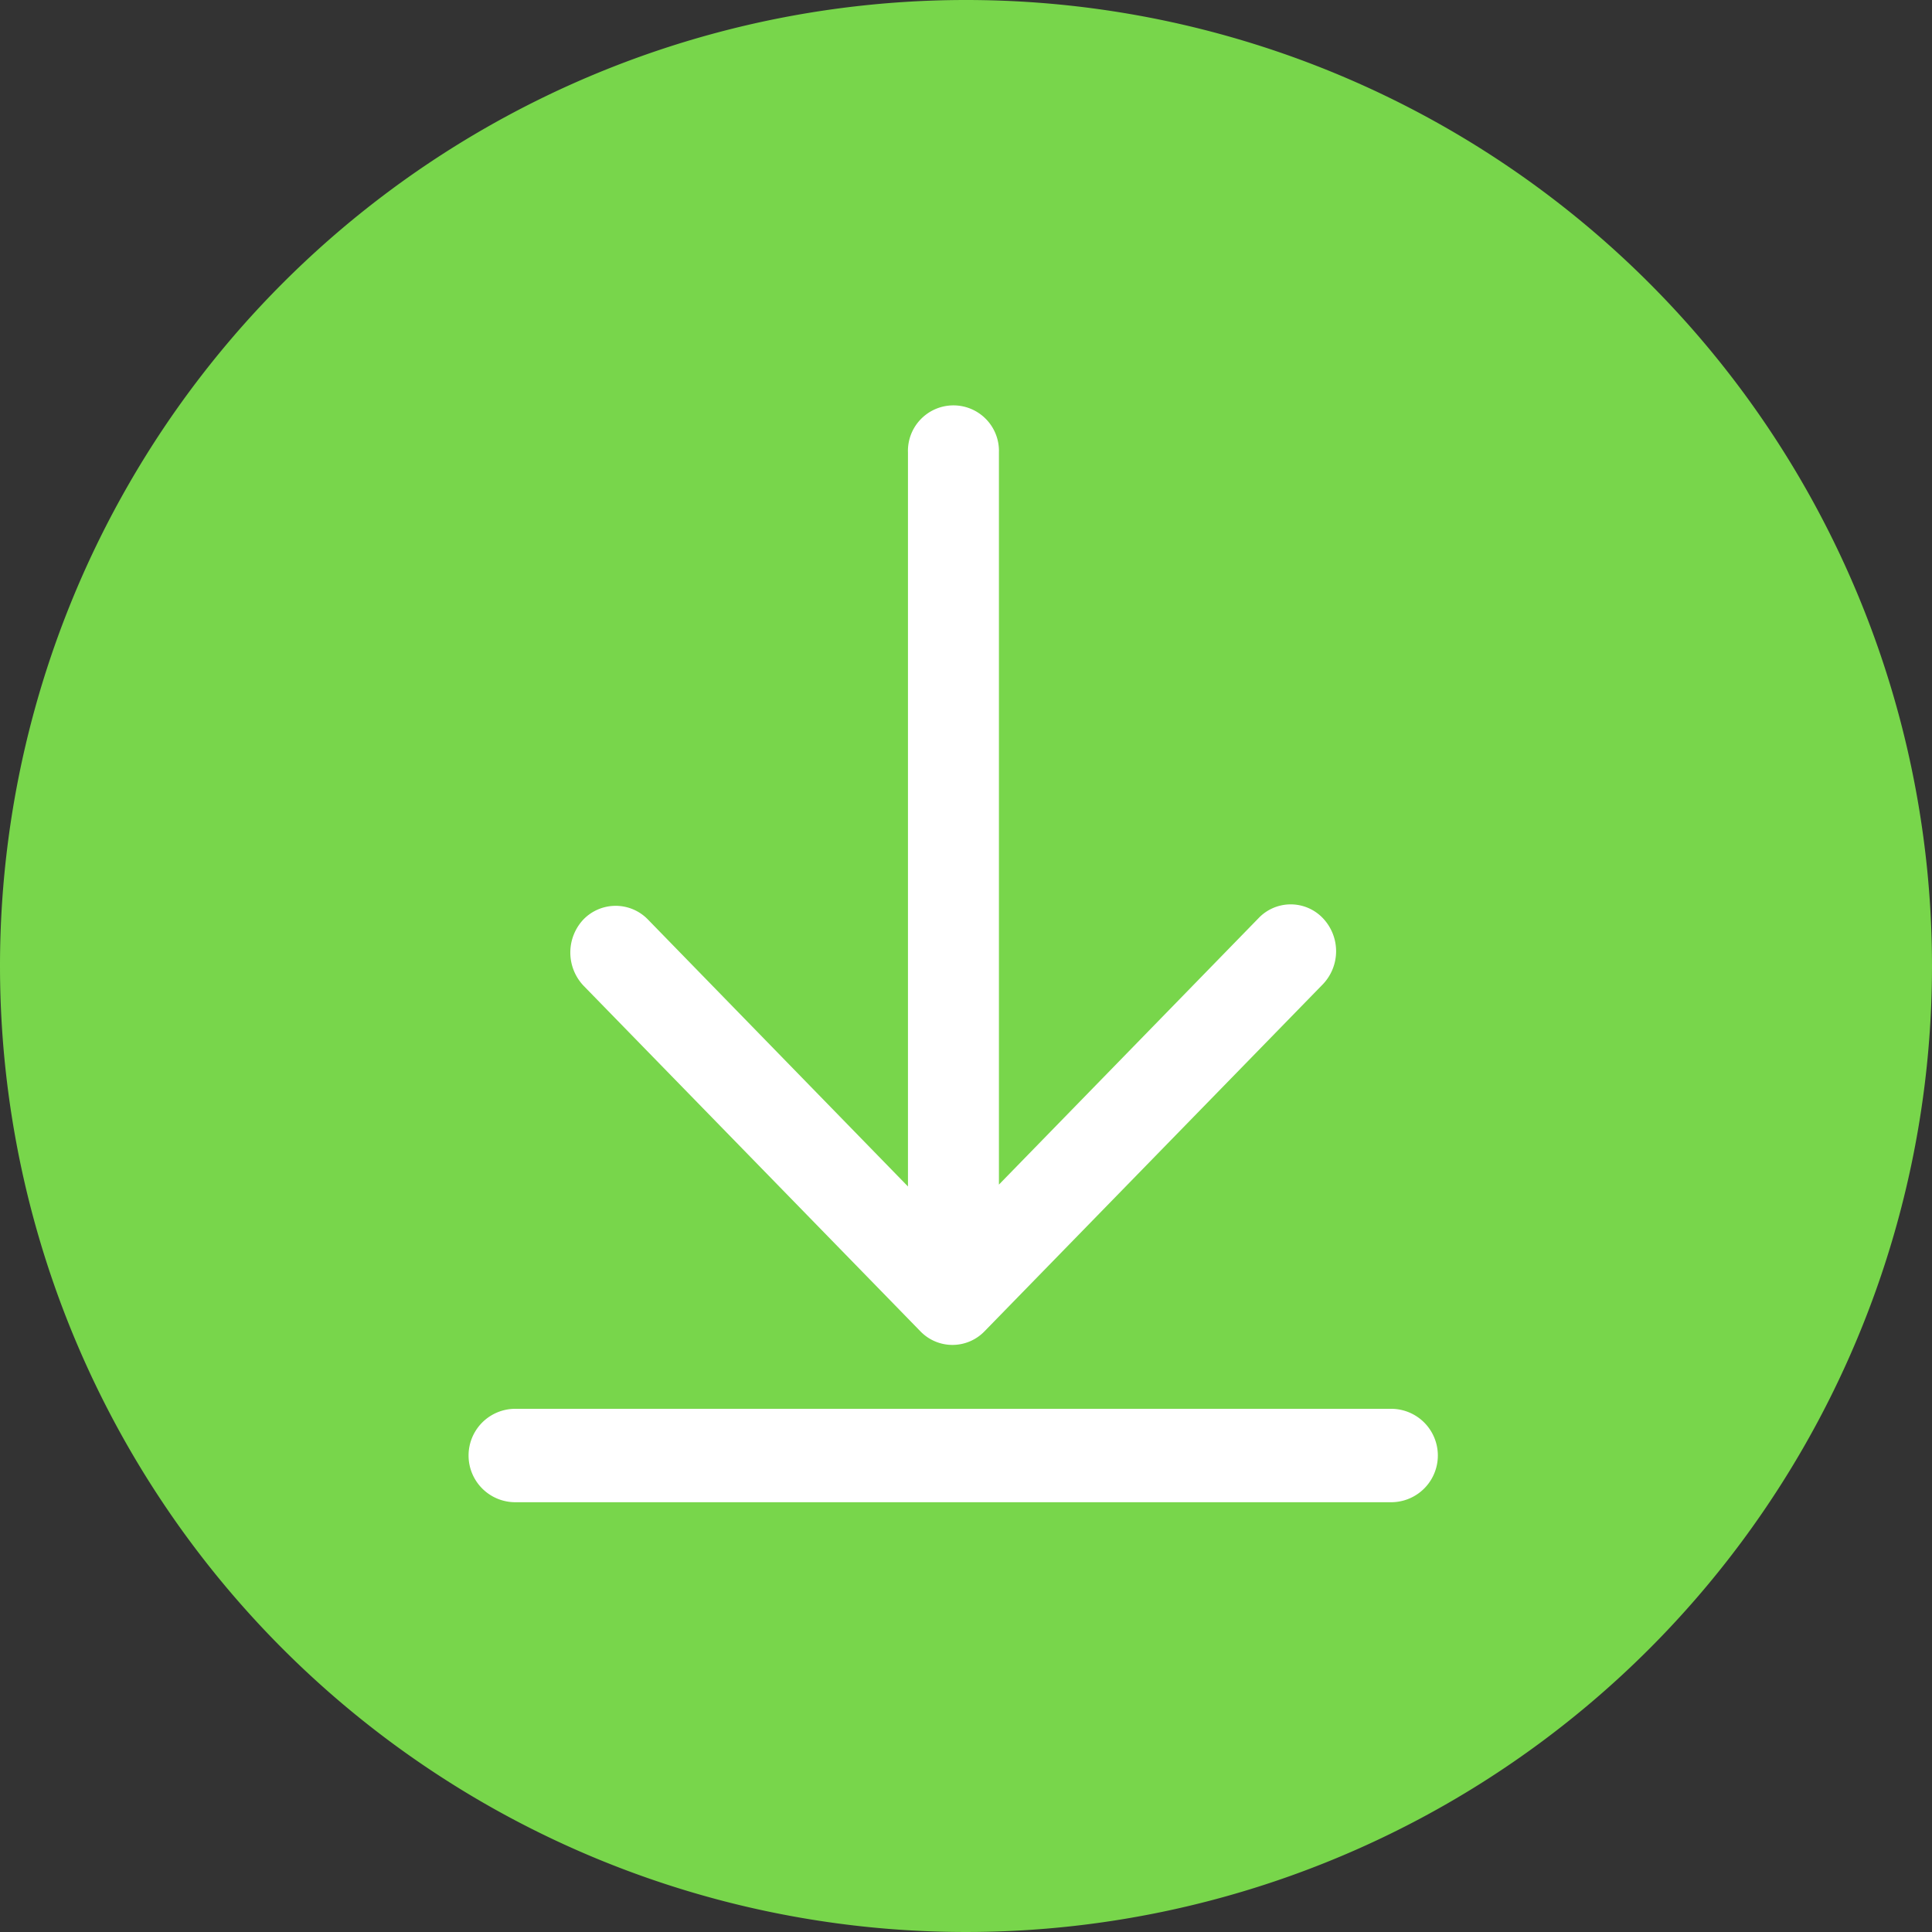
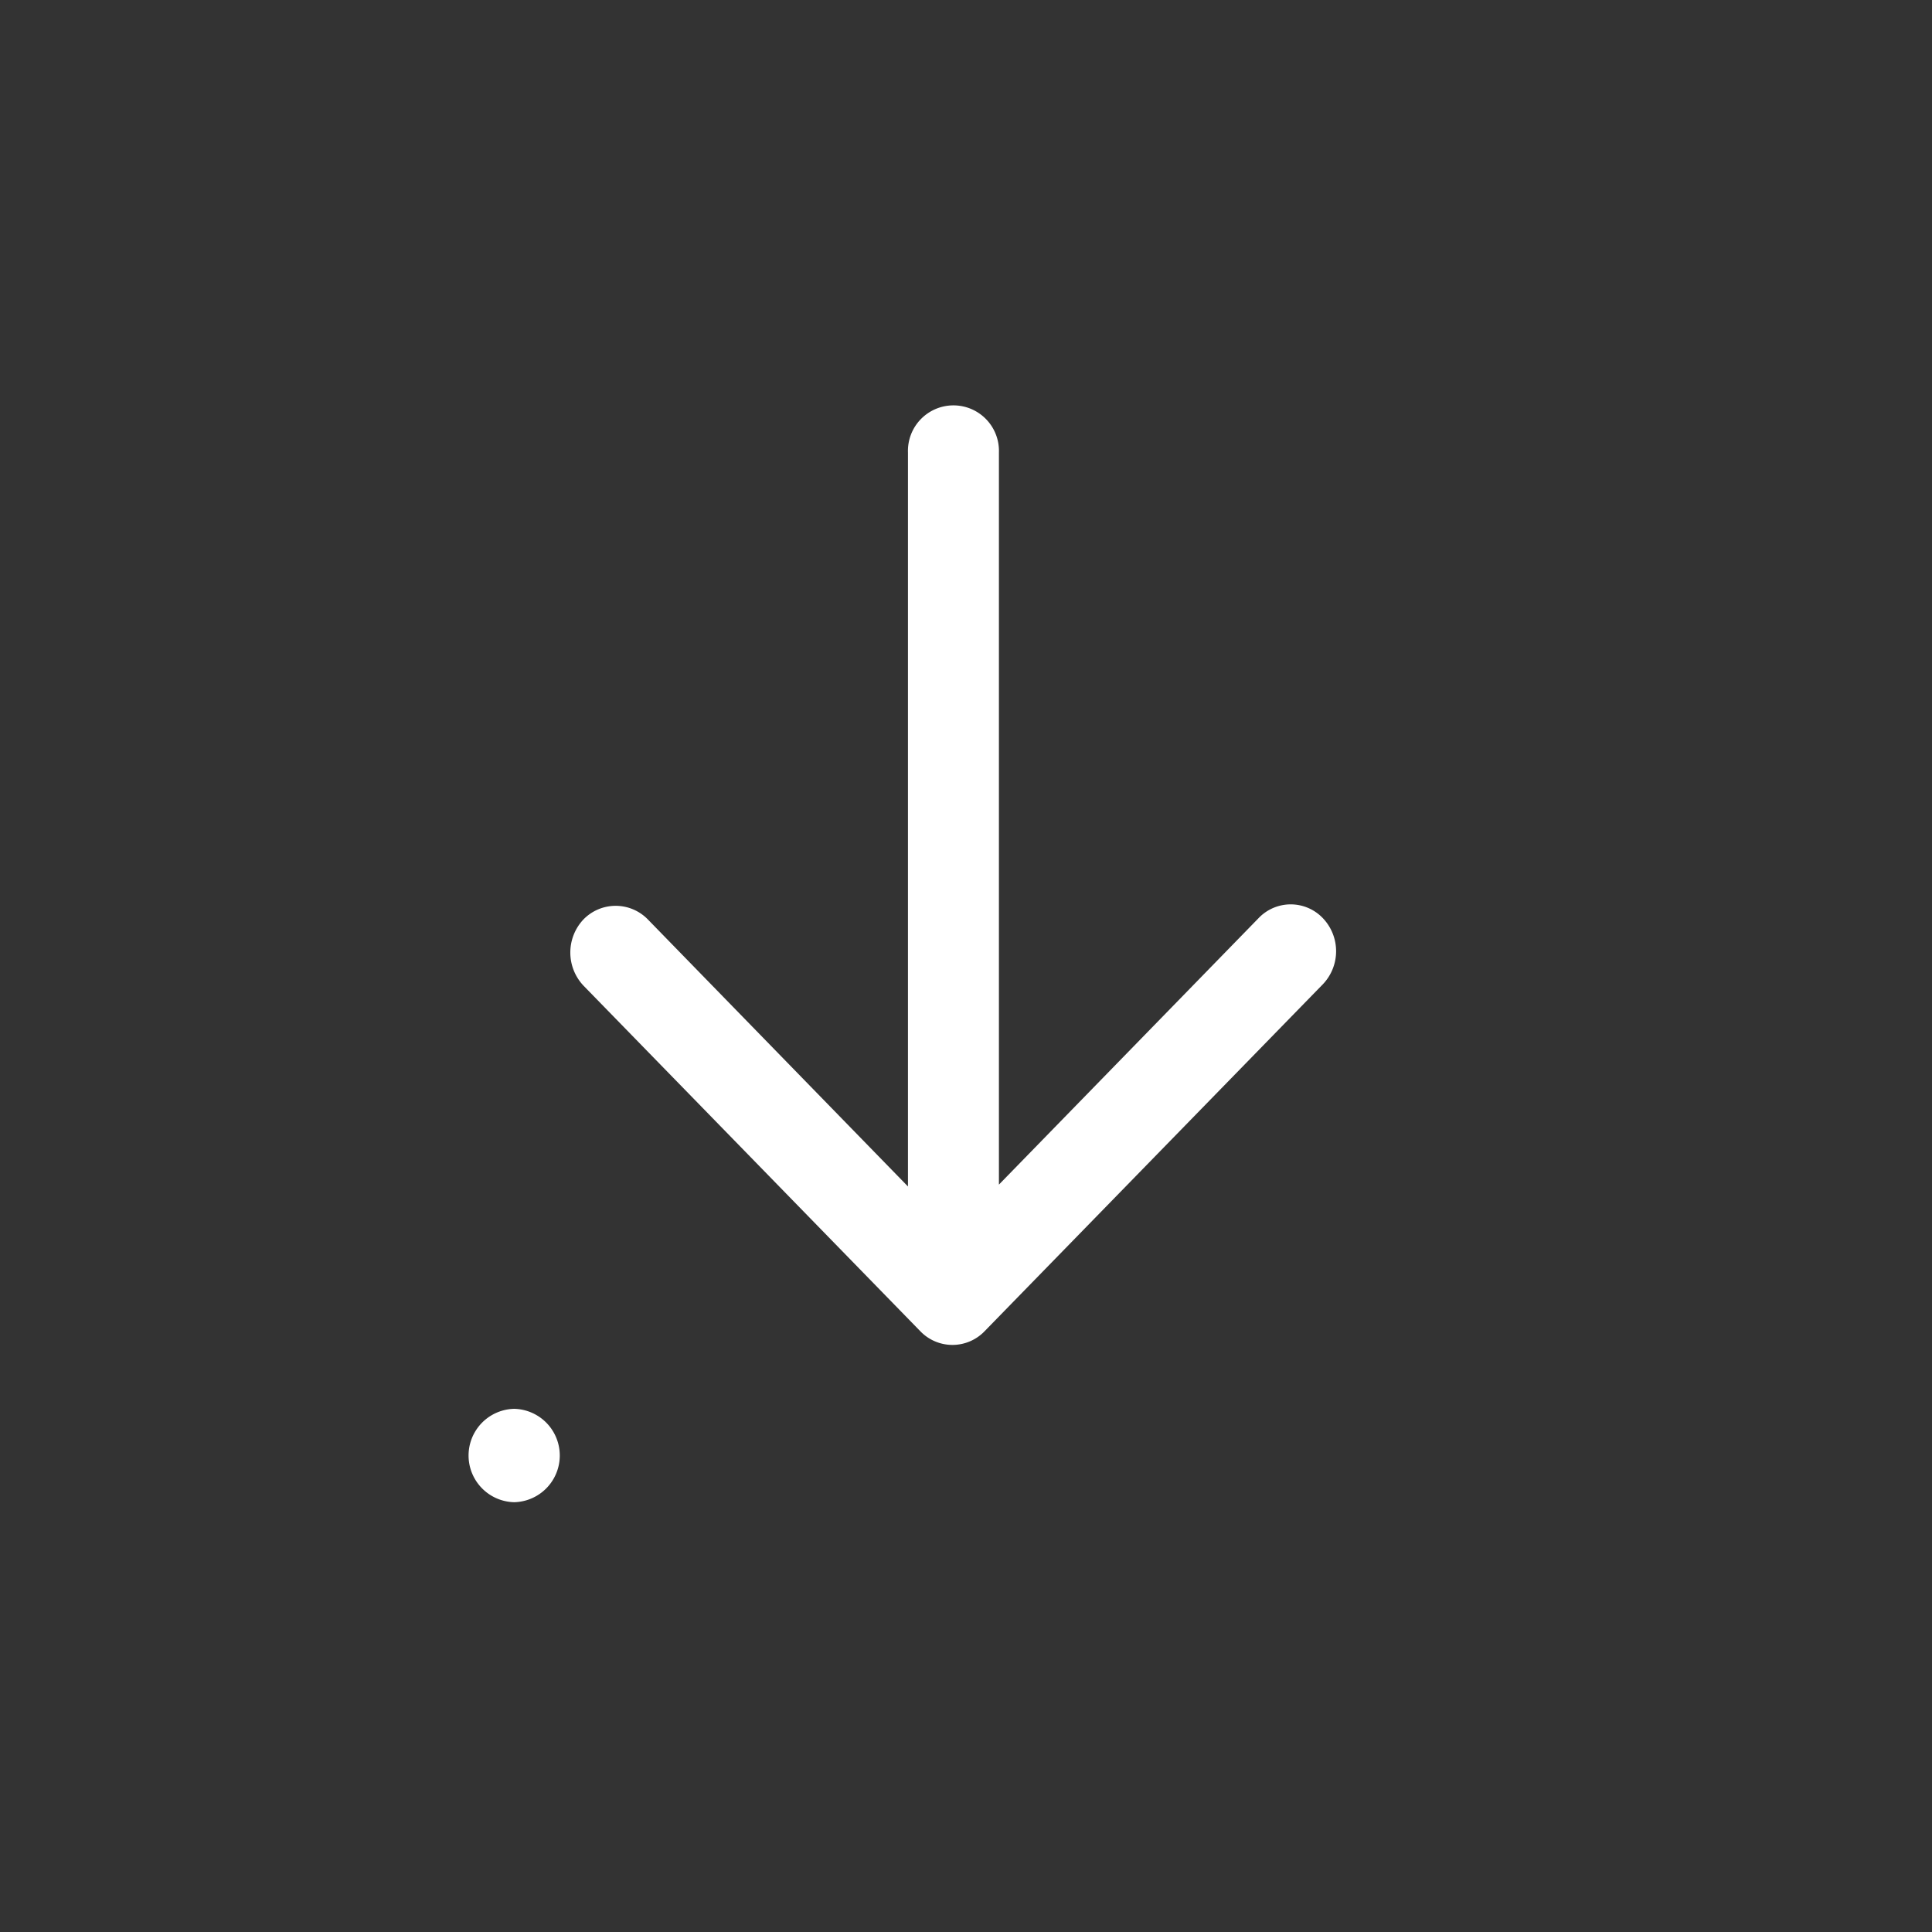
<svg xmlns="http://www.w3.org/2000/svg" width="74" height="74" viewBox="0 0 74 74">
  <rect x="0" y="0" width="74" height="74" fill="#333333" stroke="none" />
  <g id="Group_185" data-name="Group 185" transform="translate(-717 -477)">
-     <path id="Path_161" data-name="Path 161" d="M37,0A37,37,0,1,1,0,37,37,37,0,0,1,37,0Z" transform="translate(717 477)" fill="#78d64b" />
    <g id="Group_191" data-name="Group 191" transform="translate(515.577 268.681)">
-       <path id="Path_168" data-name="Path 168" d="M254.748,260.4H221.117a1.789,1.789,0,0,1,0-3.577h33.632a1.789,1.789,0,0,1,0,3.577Z" transform="translate(0 5.457)" fill="#fff" />
+       <path id="Path_168" data-name="Path 168" d="M254.748,260.4H221.117a1.789,1.789,0,0,1,0-3.577a1.789,1.789,0,0,1,0,3.577Z" transform="translate(0 5.457)" fill="#fff" />
      <path id="Path_169" data-name="Path 169" d="M251.467,246.014l-12.961,13.294a1.707,1.707,0,0,1-2.462,0l-12.9-13.235a1.848,1.848,0,0,1,0-2.54,1.72,1.72,0,0,1,2.462,0l9.965,10.23V225.648a1.743,1.743,0,1,1,3.484,0v28.044L249,243.486a1.7,1.7,0,0,1,2.462,0A1.834,1.834,0,0,1,251.467,246.014Z" transform="translate(0.629 0)" fill="#fff" />
    </g>
  </g>
</svg>